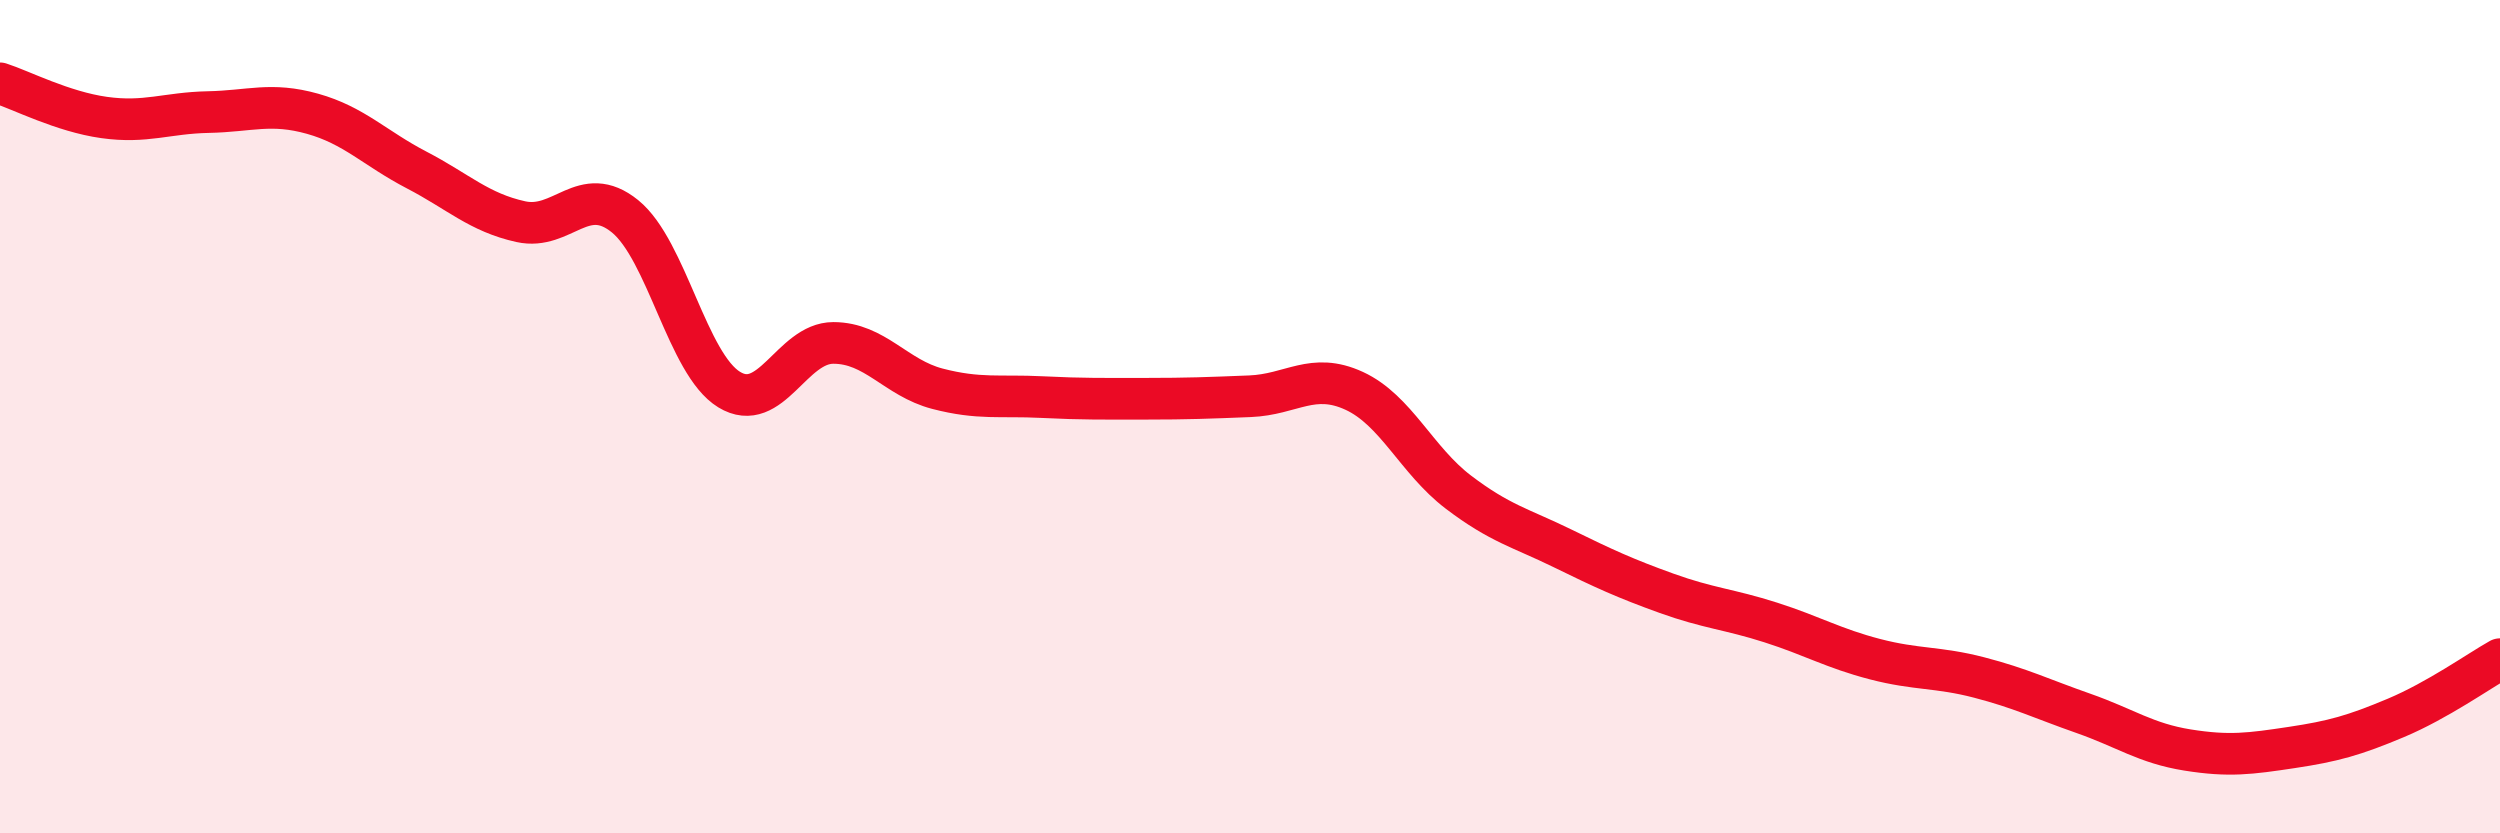
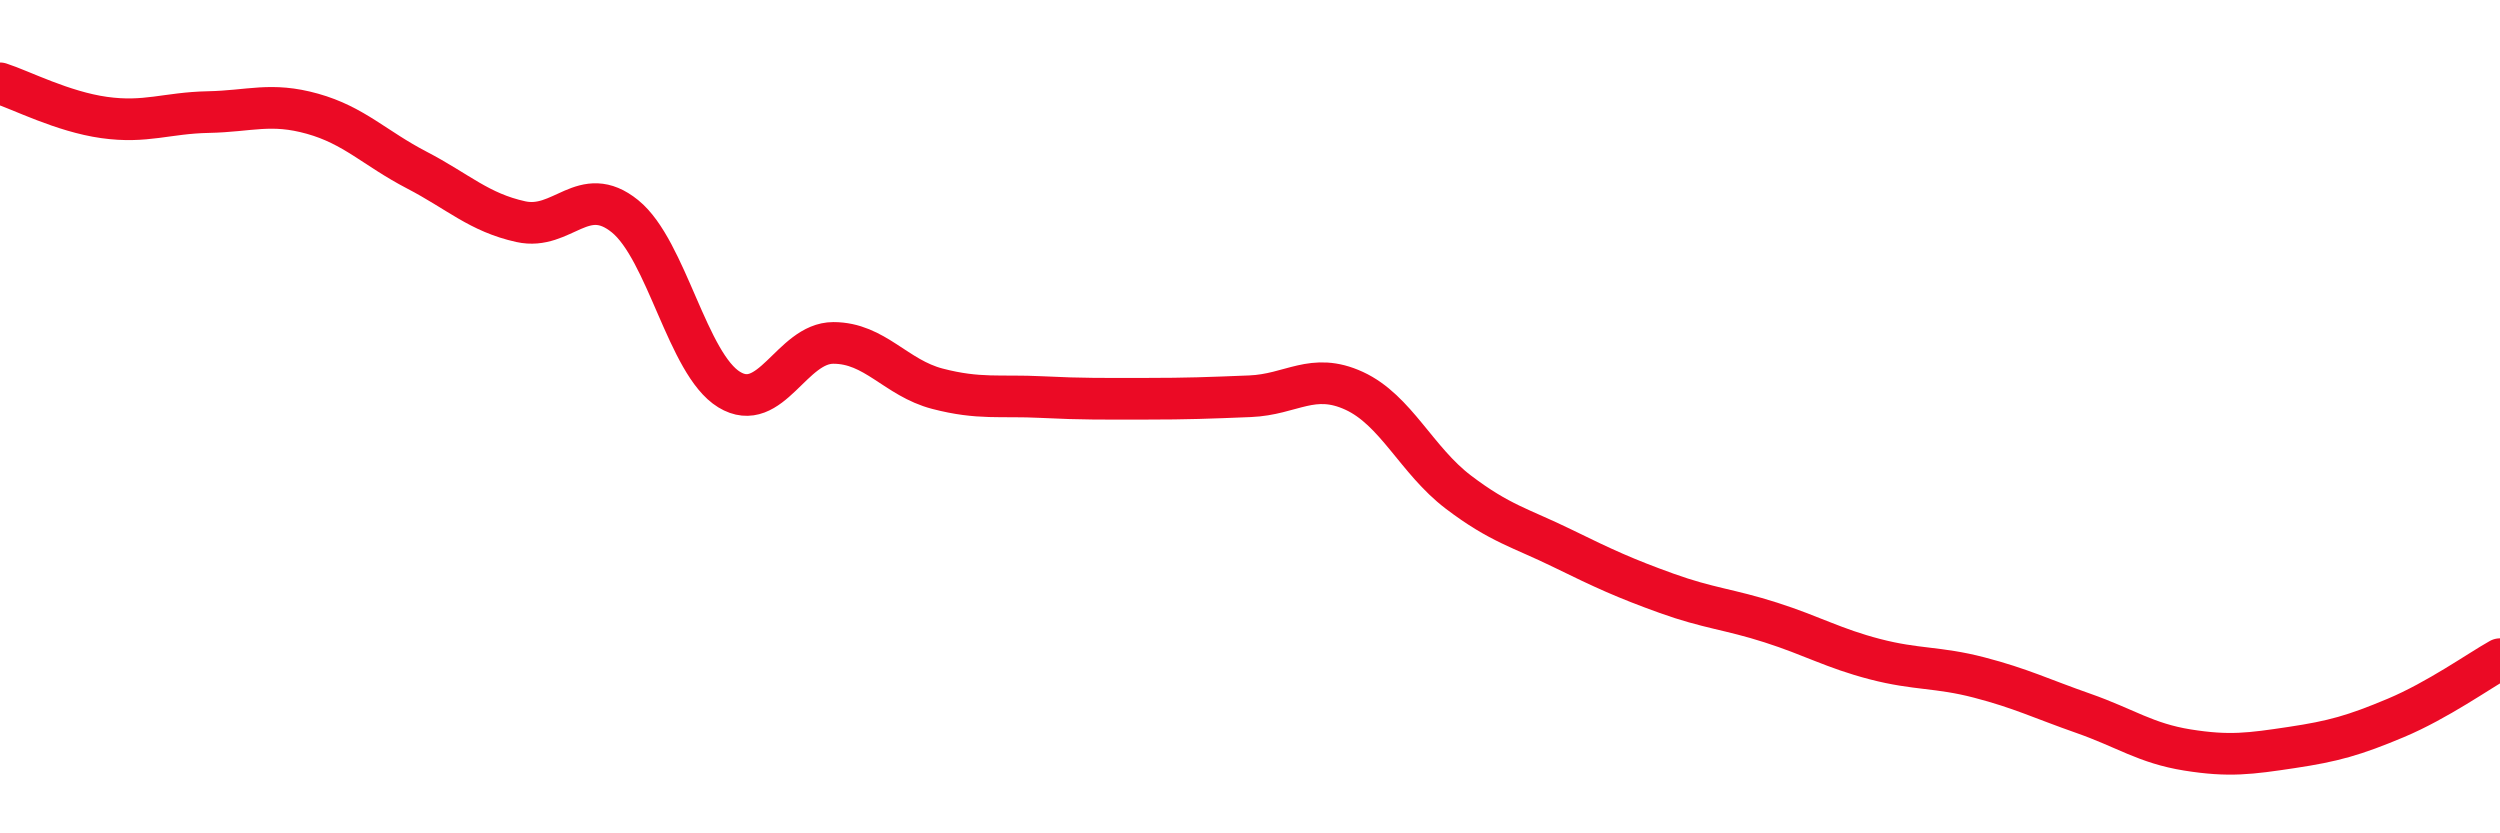
<svg xmlns="http://www.w3.org/2000/svg" width="60" height="20" viewBox="0 0 60 20">
-   <path d="M 0,2 C 0.5,2.16 1.5,2.68 2.5,2.82 C 3.5,2.96 4,2.71 5,2.69 C 6,2.67 6.5,2.45 7.5,2.73 C 8.5,3.01 9,3.56 10,4.08 C 11,4.6 11.5,5.1 12.5,5.32 C 13.5,5.54 14,4.38 15,5.19 C 16,6 16.5,8.74 17.5,9.35 C 18.5,9.96 19,8.23 20,8.23 C 21,8.23 21.5,9.07 22.5,9.33 C 23.5,9.59 24,9.48 25,9.53 C 26,9.58 26.5,9.57 27.5,9.57 C 28.5,9.57 29,9.55 30,9.51 C 31,9.47 31.5,8.92 32.5,9.38 C 33.5,9.84 34,11.05 35,11.81 C 36,12.57 36.5,12.67 37.5,13.16 C 38.5,13.65 39,13.88 40,14.24 C 41,14.6 41.5,14.62 42.5,14.94 C 43.5,15.26 44,15.56 45,15.82 C 46,16.08 46.5,16 47.5,16.26 C 48.5,16.52 49,16.77 50,17.12 C 51,17.47 51.5,17.84 52.5,18 C 53.5,18.16 54,18.09 55,17.94 C 56,17.79 56.5,17.65 57.5,17.23 C 58.5,16.81 59.5,16.1 60,15.82L60 20L0 20Z" fill="#EB0A25" opacity="0.1" stroke-linecap="round" stroke-linejoin="round" />
  <path d="M 0,2 C 0.5,2.16 1.5,2.68 2.5,2.82 C 3.5,2.96 4,2.71 5,2.69 C 6,2.67 6.5,2.45 7.5,2.73 C 8.5,3.01 9,3.56 10,4.08 C 11,4.6 11.5,5.1 12.5,5.32 C 13.5,5.54 14,4.38 15,5.19 C 16,6 16.5,8.74 17.5,9.35 C 18.5,9.96 19,8.23 20,8.23 C 21,8.23 21.5,9.07 22.5,9.33 C 23.5,9.59 24,9.48 25,9.53 C 26,9.58 26.5,9.57 27.5,9.57 C 28.5,9.57 29,9.55 30,9.51 C 31,9.47 31.5,8.92 32.5,9.38 C 33.5,9.84 34,11.05 35,11.81 C 36,12.57 36.5,12.67 37.5,13.16 C 38.5,13.65 39,13.88 40,14.24 C 41,14.6 41.5,14.62 42.5,14.94 C 43.5,15.26 44,15.56 45,15.82 C 46,16.08 46.5,16 47.5,16.26 C 48.5,16.52 49,16.77 50,17.12 C 51,17.47 51.5,17.84 52.5,18 C 53.5,18.16 54,18.09 55,17.94 C 56,17.79 56.5,17.65 57.5,17.23 C 58.5,16.81 59.5,16.1 60,15.82" stroke="#EB0A25" stroke-width="1" fill="none" stroke-linecap="round" stroke-linejoin="round" />
</svg>